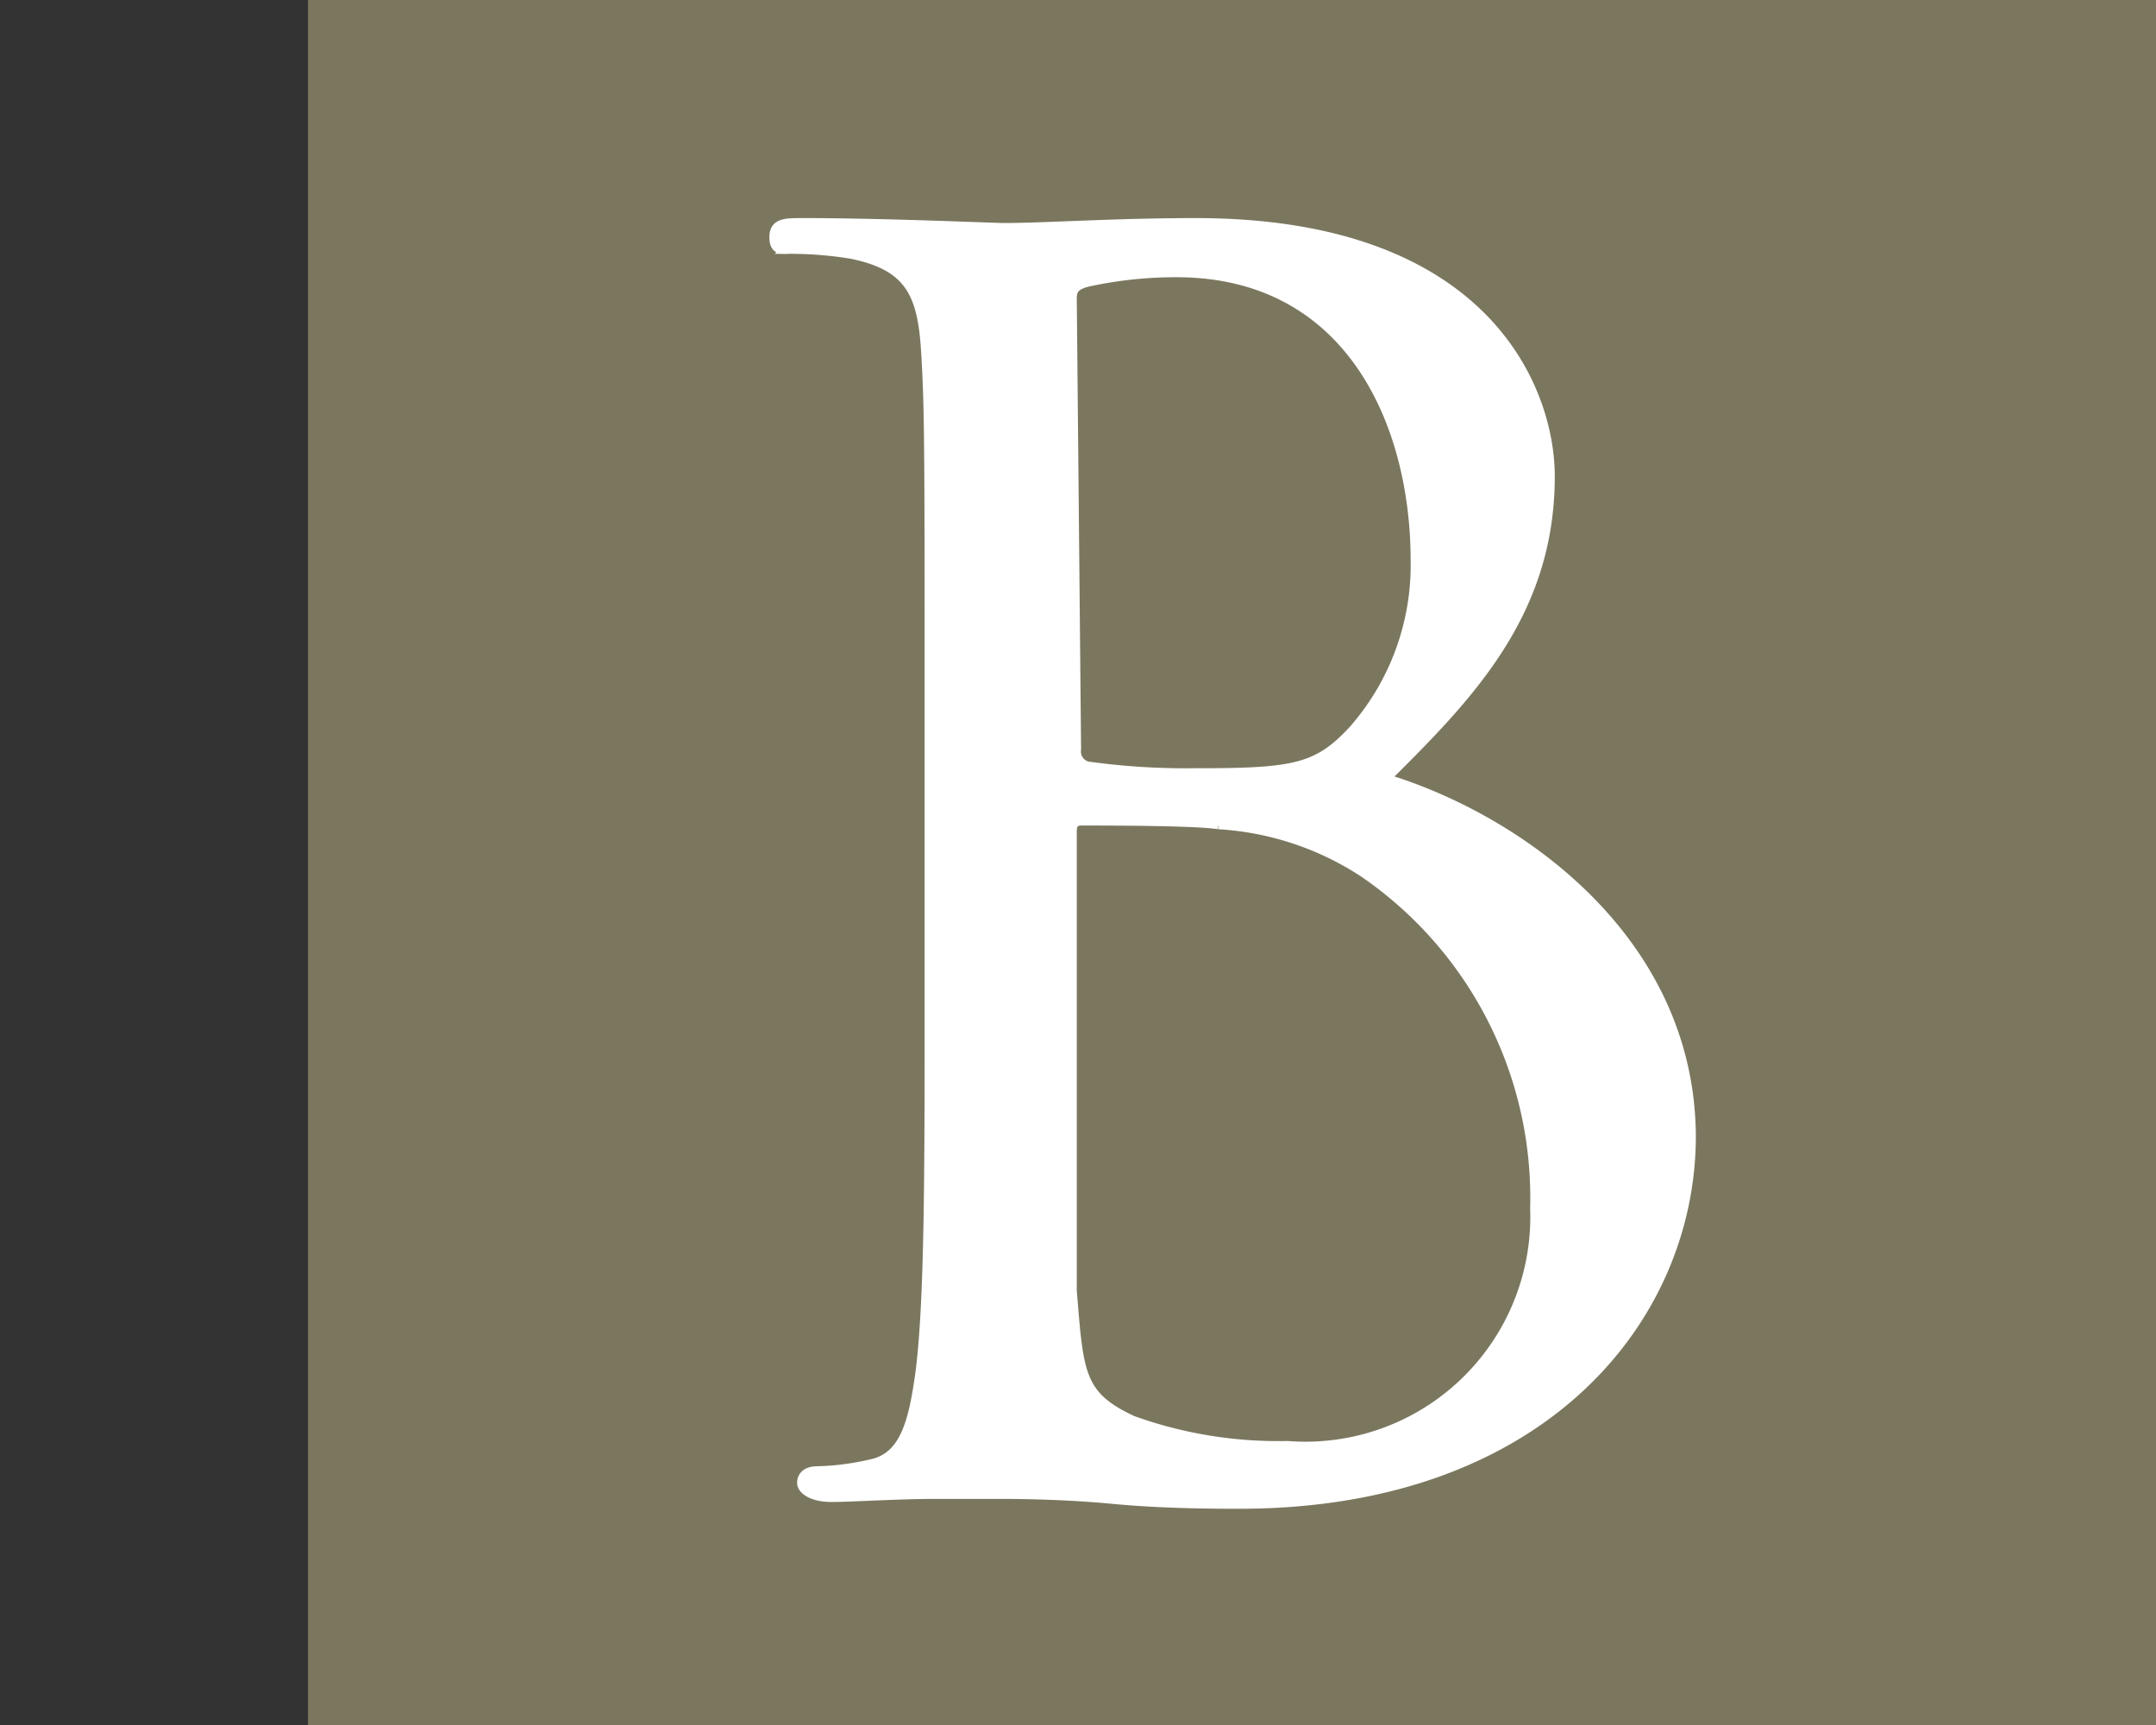
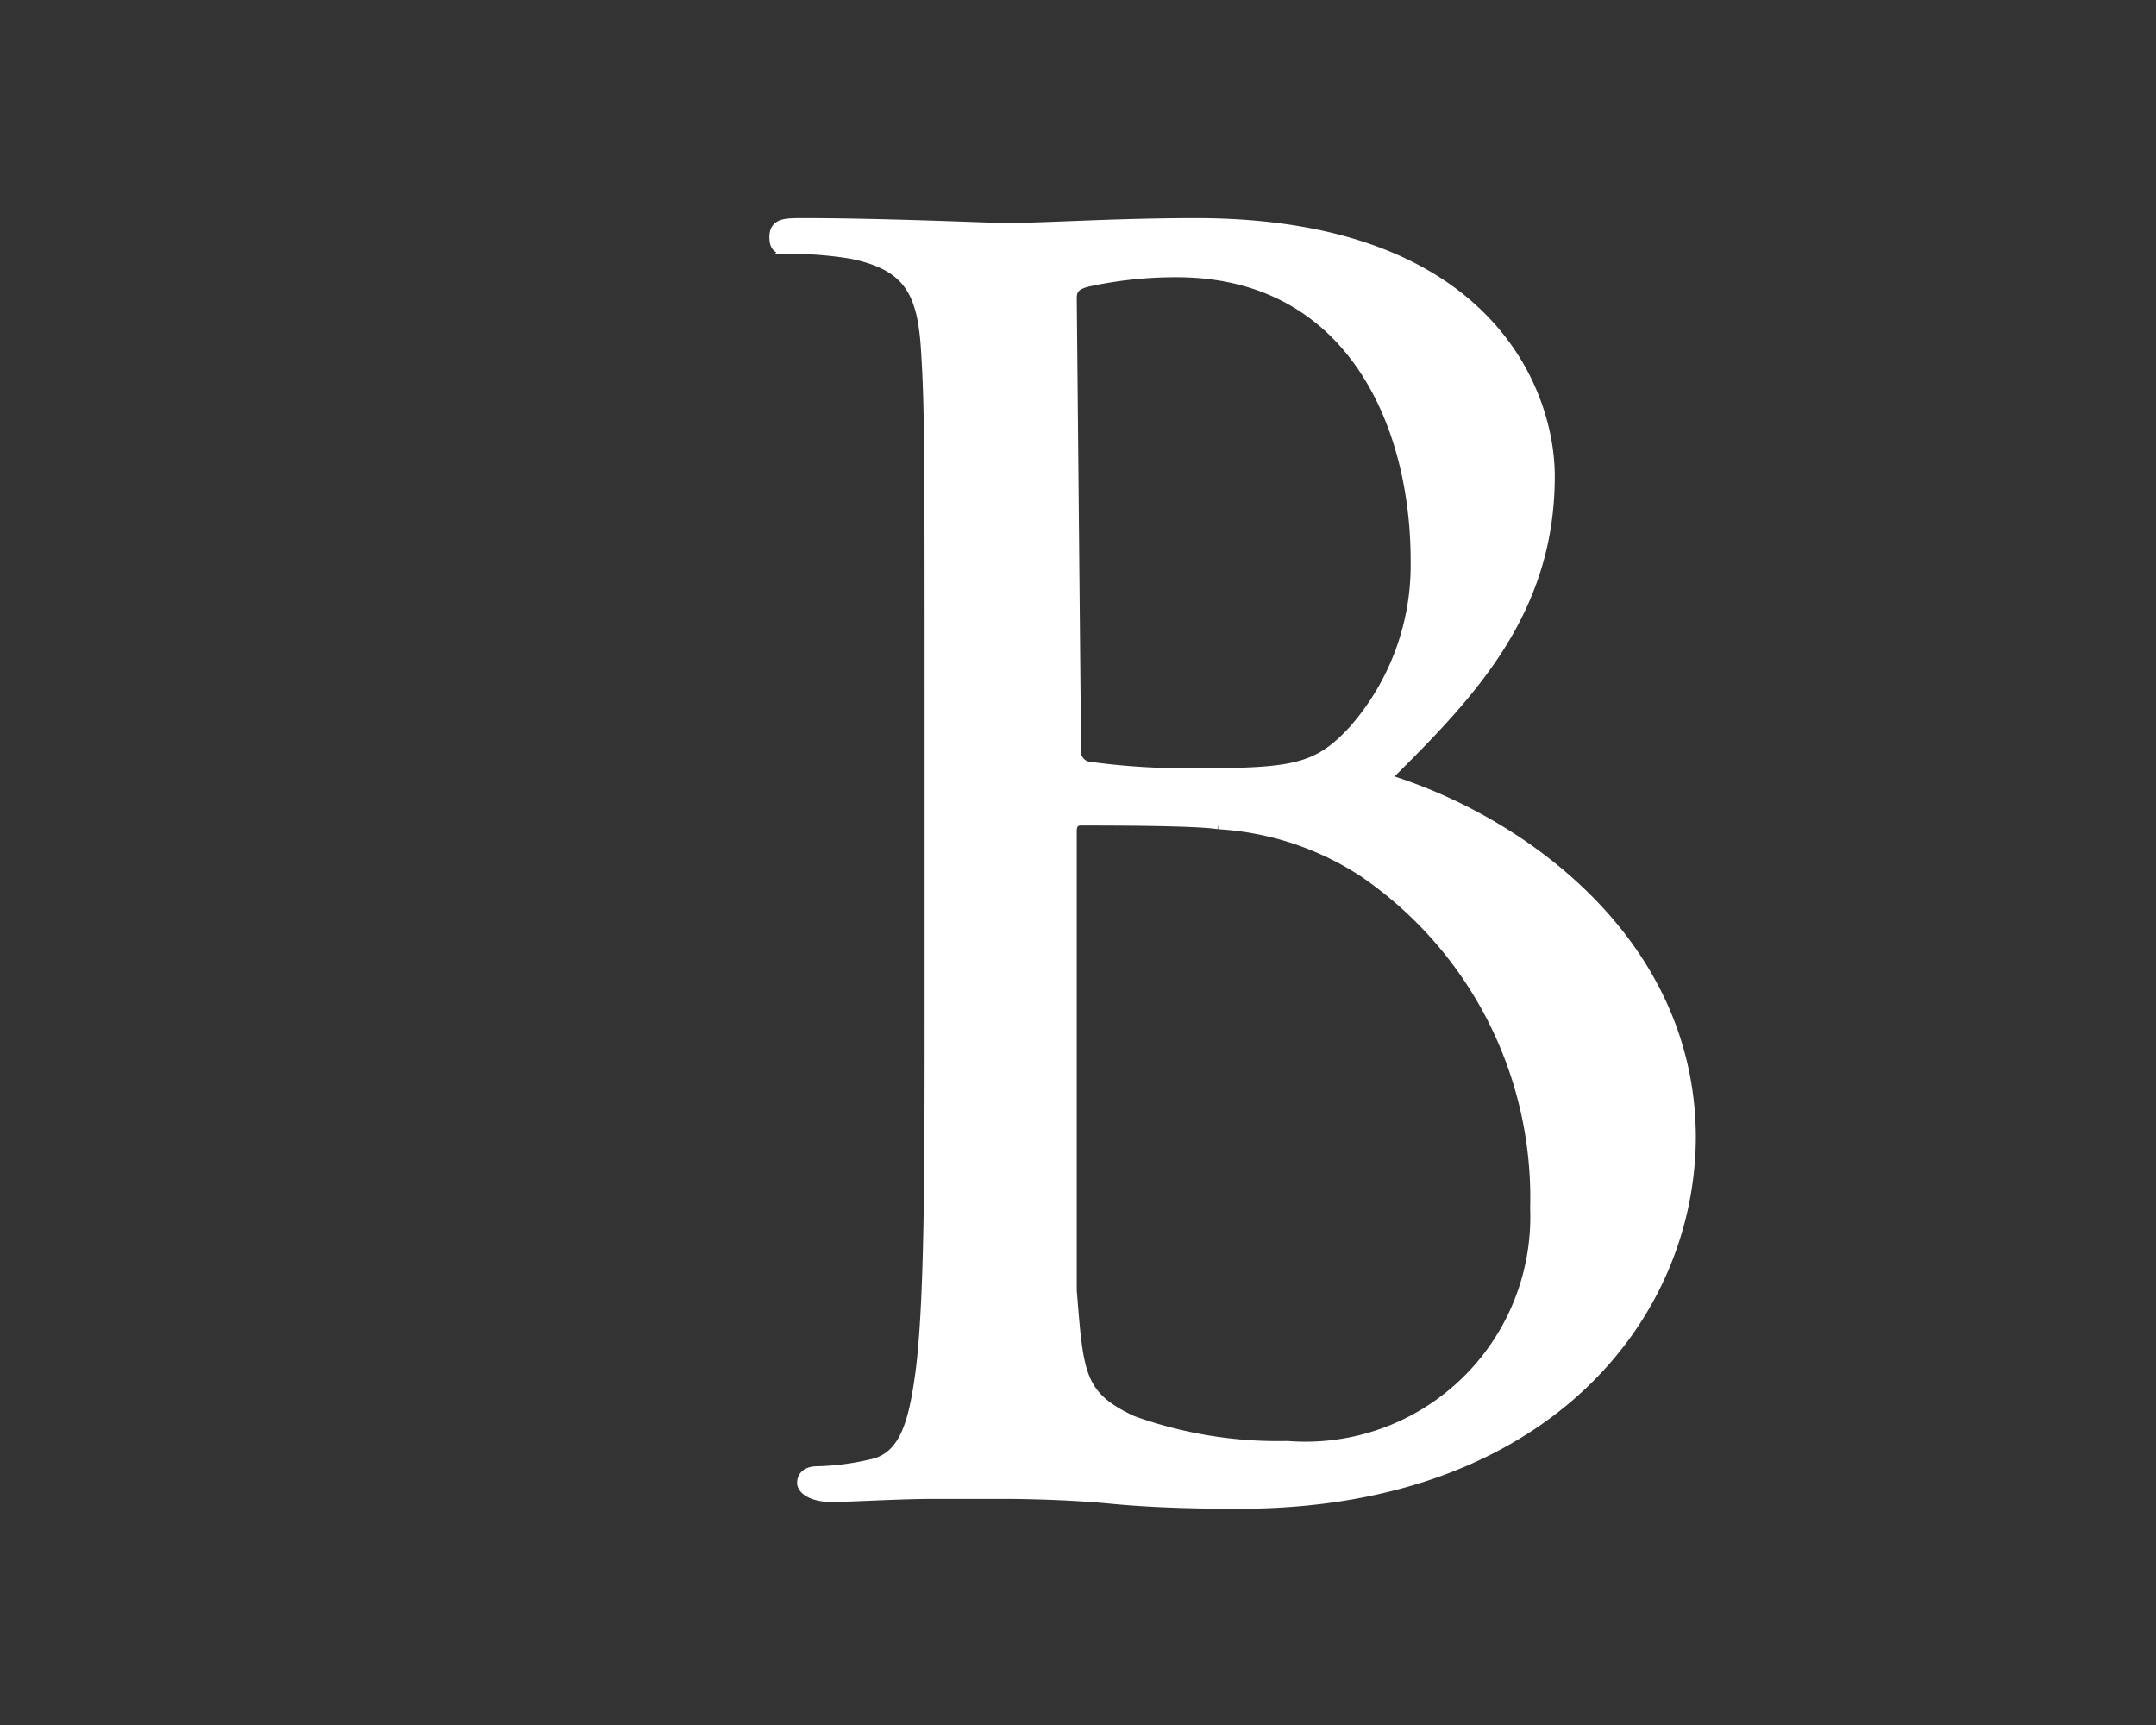
<svg xmlns="http://www.w3.org/2000/svg" id="ba009ba5-57d5-430b-a1b5-febf938e058d" data-name="Calque 1" width="35" height="28" viewBox="0 0 35 28">
  <rect x="0" y="0" width="35" height="28" fill="#333333" stroke="none" />
  <title>logo-ia-brock-S</title>
-   <rect x="5" width="30" height="28" fill="#7b775f" />
  <path d="M22.45,12.65c1.35-1.34,2.69-2.68,2.69-4.92,0-1.36-1-4.09-5.73-4.09-1.32,0-2.43.08-3.12.08-.14,0-1.95-.08-3.24-.08-.31,0-.46,0-.46.21s.12.17.23.17a6.17,6.17,0,0,1,1,.08c.94.19,1.17.63,1.23,1.56s.06,1.63.06,5.89v4.81c0,2.63,0,4.78-.15,5.93-.11.79-.25,1.39-.83,1.5a4.22,4.22,0,0,1-.86.11c-.17,0-.23.08-.23.17s.15.21.46.21,1.09-.05,1.66-.05,1.09,0,1.15,0,.92,0,1.75.08,1.74.08,2.06.08c4.9,0,7.31-3,7.31-5.95C27.41,15.22,24.57,13.28,22.45,12.65ZM17.38,4.84c0-.17.08-.25.34-.3A6.7,6.7,0,0,1,19.1,4.4C21.91,4.4,23,6.83,23,9.1a4.08,4.08,0,0,1-1,2.75c-.6.66-1,.72-2.6.72a11.59,11.59,0,0,1-1.75-.11.27.27,0,0,1-.2-.3ZM20.9,23.49a7,7,0,0,1-2.52-.41c-.89-.41-.89-.79-1-2.13,0-.41,0-3.8,0-5.9V13.49c0-.13.06-.19.17-.19.43,0,1.86,0,2.23.06a4.83,4.83,0,0,1,2.38.79,6.42,6.42,0,0,1,2.78,5.46A3.75,3.75,0,0,1,20.9,23.49Z" fill="#fff" stroke="#fff" stroke-miterlimit="10" stroke-width="0.2" />
</svg>